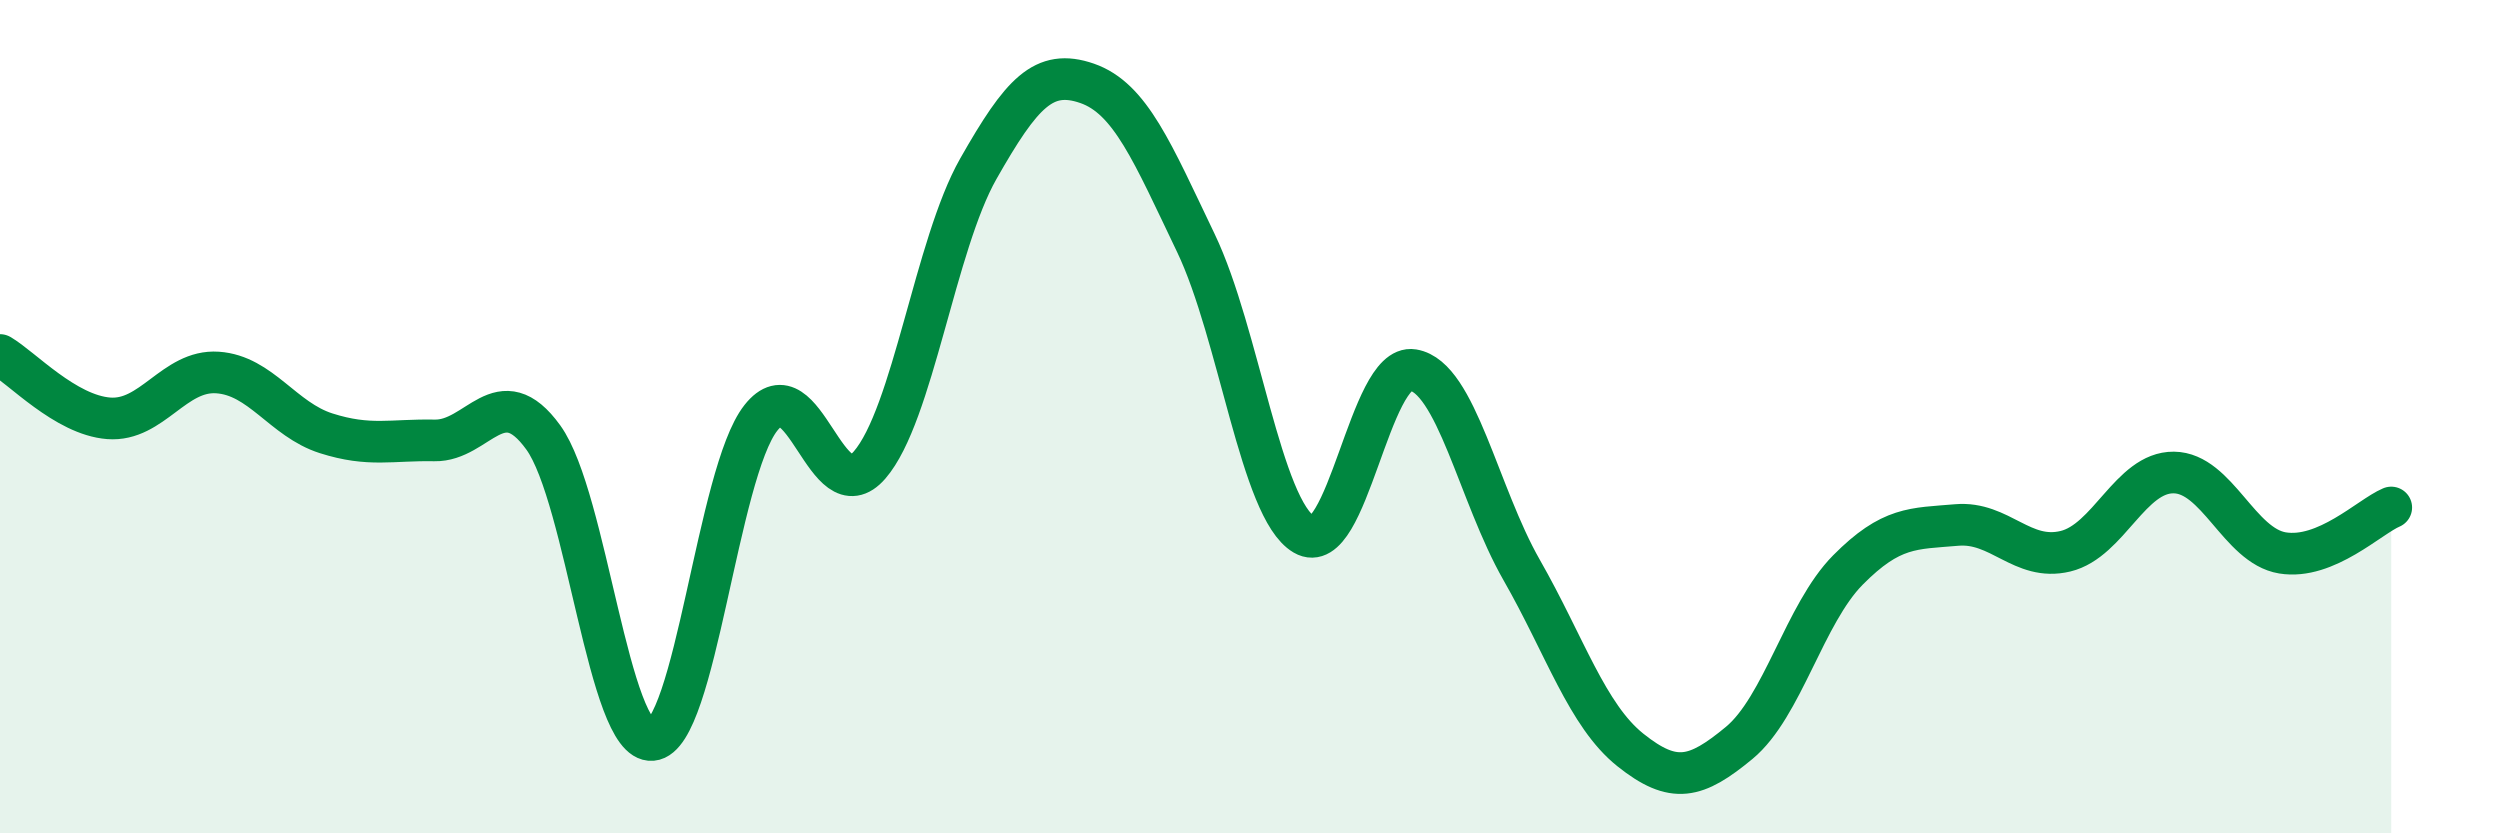
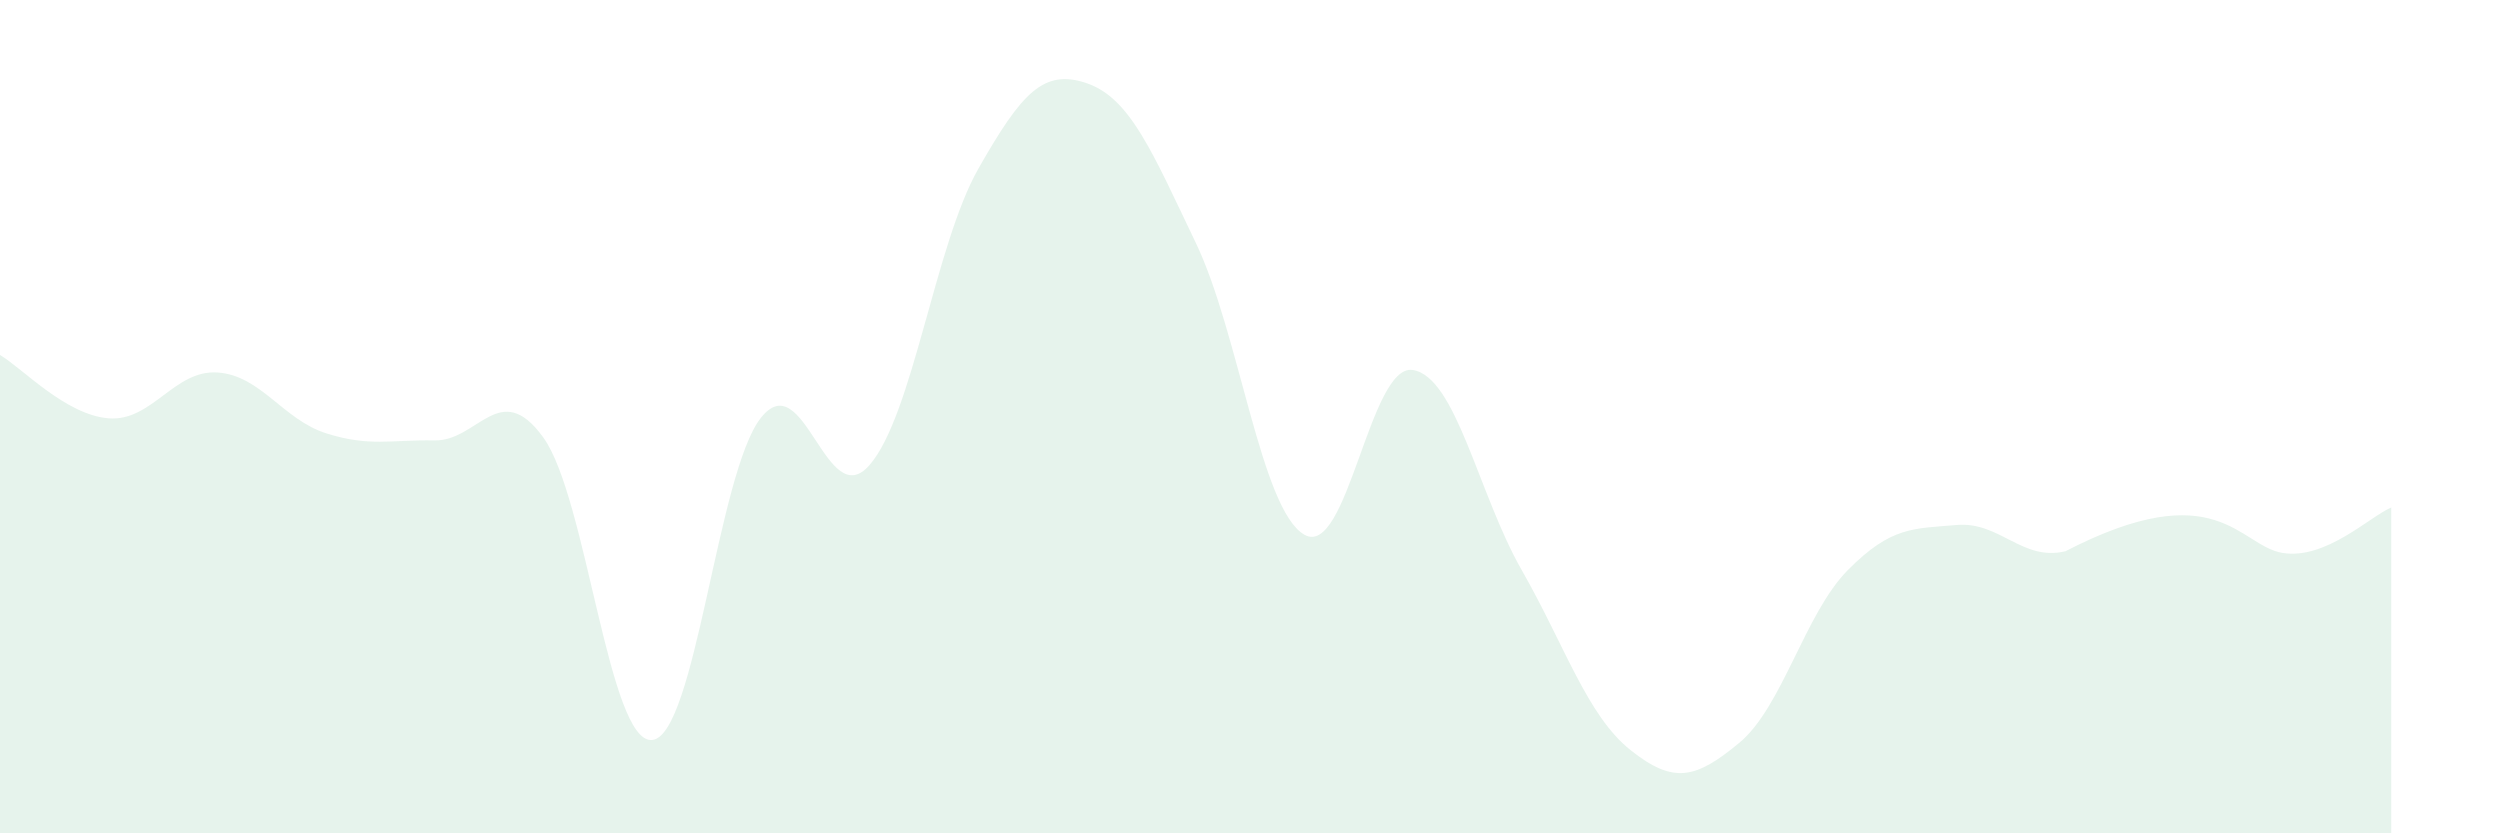
<svg xmlns="http://www.w3.org/2000/svg" width="60" height="20" viewBox="0 0 60 20">
-   <path d="M 0,8.52 C 0.52,8.82 1.57,9.96 2.61,10.04 C 3.65,10.12 4.18,8.87 5.22,8.94 C 6.26,9.01 6.79,10.07 7.83,10.4 C 8.87,10.73 9.39,10.55 10.43,10.57 C 11.47,10.59 12,9.06 13.04,10.5 C 14.08,11.94 14.61,17.85 15.65,17.76 C 16.69,17.67 17.22,11.35 18.26,10.03 C 19.3,8.71 19.83,12.36 20.87,11.16 C 21.91,9.96 22.44,5.88 23.48,4.05 C 24.52,2.22 25.05,1.64 26.09,2 C 27.13,2.36 27.66,3.66 28.7,5.83 C 29.74,8 30.26,12.22 31.3,12.83 C 32.34,13.44 32.87,8.71 33.91,8.88 C 34.95,9.05 35.48,11.86 36.52,13.68 C 37.56,15.5 38.09,17.17 39.13,18 C 40.17,18.83 40.7,18.69 41.74,17.83 C 42.78,16.97 43.31,14.73 44.35,13.68 C 45.39,12.63 45.92,12.69 46.96,12.6 C 48,12.51 48.53,13.48 49.57,13.23 C 50.61,12.98 51.13,11.33 52.17,11.34 C 53.21,11.35 53.74,13.1 54.78,13.27 C 55.82,13.44 56.87,12.4 57.39,12.18L57.39 20L0 20Z" fill="#008740" opacity="0.1" stroke-linecap="round" stroke-linejoin="round" />
-   <path d="M 0,8.52 C 0.52,8.82 1.57,9.96 2.61,10.04 C 3.65,10.12 4.18,8.87 5.22,8.94 C 6.26,9.01 6.79,10.07 7.83,10.4 C 8.87,10.73 9.39,10.55 10.43,10.57 C 11.47,10.59 12,9.06 13.04,10.5 C 14.08,11.94 14.61,17.85 15.65,17.76 C 16.69,17.67 17.22,11.35 18.26,10.03 C 19.3,8.71 19.83,12.36 20.87,11.16 C 21.91,9.96 22.44,5.88 23.48,4.05 C 24.52,2.22 25.05,1.64 26.09,2 C 27.13,2.36 27.66,3.66 28.7,5.83 C 29.74,8 30.26,12.22 31.3,12.83 C 32.34,13.44 32.87,8.71 33.91,8.88 C 34.95,9.05 35.48,11.86 36.52,13.68 C 37.56,15.5 38.09,17.17 39.13,18 C 40.17,18.83 40.7,18.69 41.74,17.83 C 42.78,16.97 43.31,14.73 44.35,13.68 C 45.39,12.63 45.92,12.69 46.96,12.6 C 48,12.51 48.53,13.48 49.57,13.23 C 50.61,12.98 51.13,11.33 52.17,11.34 C 53.21,11.35 53.74,13.1 54.78,13.27 C 55.82,13.44 56.87,12.4 57.39,12.18" stroke="#008740" stroke-width="1" fill="none" stroke-linecap="round" stroke-linejoin="round" />
+   <path d="M 0,8.52 C 0.52,8.82 1.57,9.96 2.61,10.04 C 3.65,10.12 4.18,8.87 5.22,8.94 C 6.26,9.01 6.79,10.07 7.83,10.4 C 8.87,10.73 9.39,10.55 10.43,10.57 C 11.47,10.59 12,9.06 13.04,10.5 C 14.08,11.94 14.61,17.85 15.65,17.76 C 16.69,17.67 17.22,11.35 18.26,10.03 C 19.3,8.71 19.83,12.36 20.87,11.16 C 21.91,9.96 22.44,5.88 23.48,4.05 C 24.52,2.22 25.05,1.64 26.09,2 C 27.13,2.36 27.66,3.66 28.7,5.83 C 29.74,8 30.26,12.22 31.3,12.83 C 32.34,13.44 32.87,8.71 33.91,8.88 C 34.95,9.05 35.48,11.86 36.52,13.68 C 37.56,15.5 38.09,17.17 39.13,18 C 40.17,18.83 40.7,18.69 41.74,17.83 C 42.78,16.97 43.31,14.73 44.35,13.68 C 45.39,12.63 45.92,12.69 46.96,12.6 C 48,12.51 48.53,13.48 49.57,13.23 C 53.21,11.35 53.74,13.1 54.78,13.27 C 55.82,13.44 56.87,12.4 57.39,12.18L57.39 20L0 20Z" fill="#008740" opacity="0.1" stroke-linecap="round" stroke-linejoin="round" />
</svg>